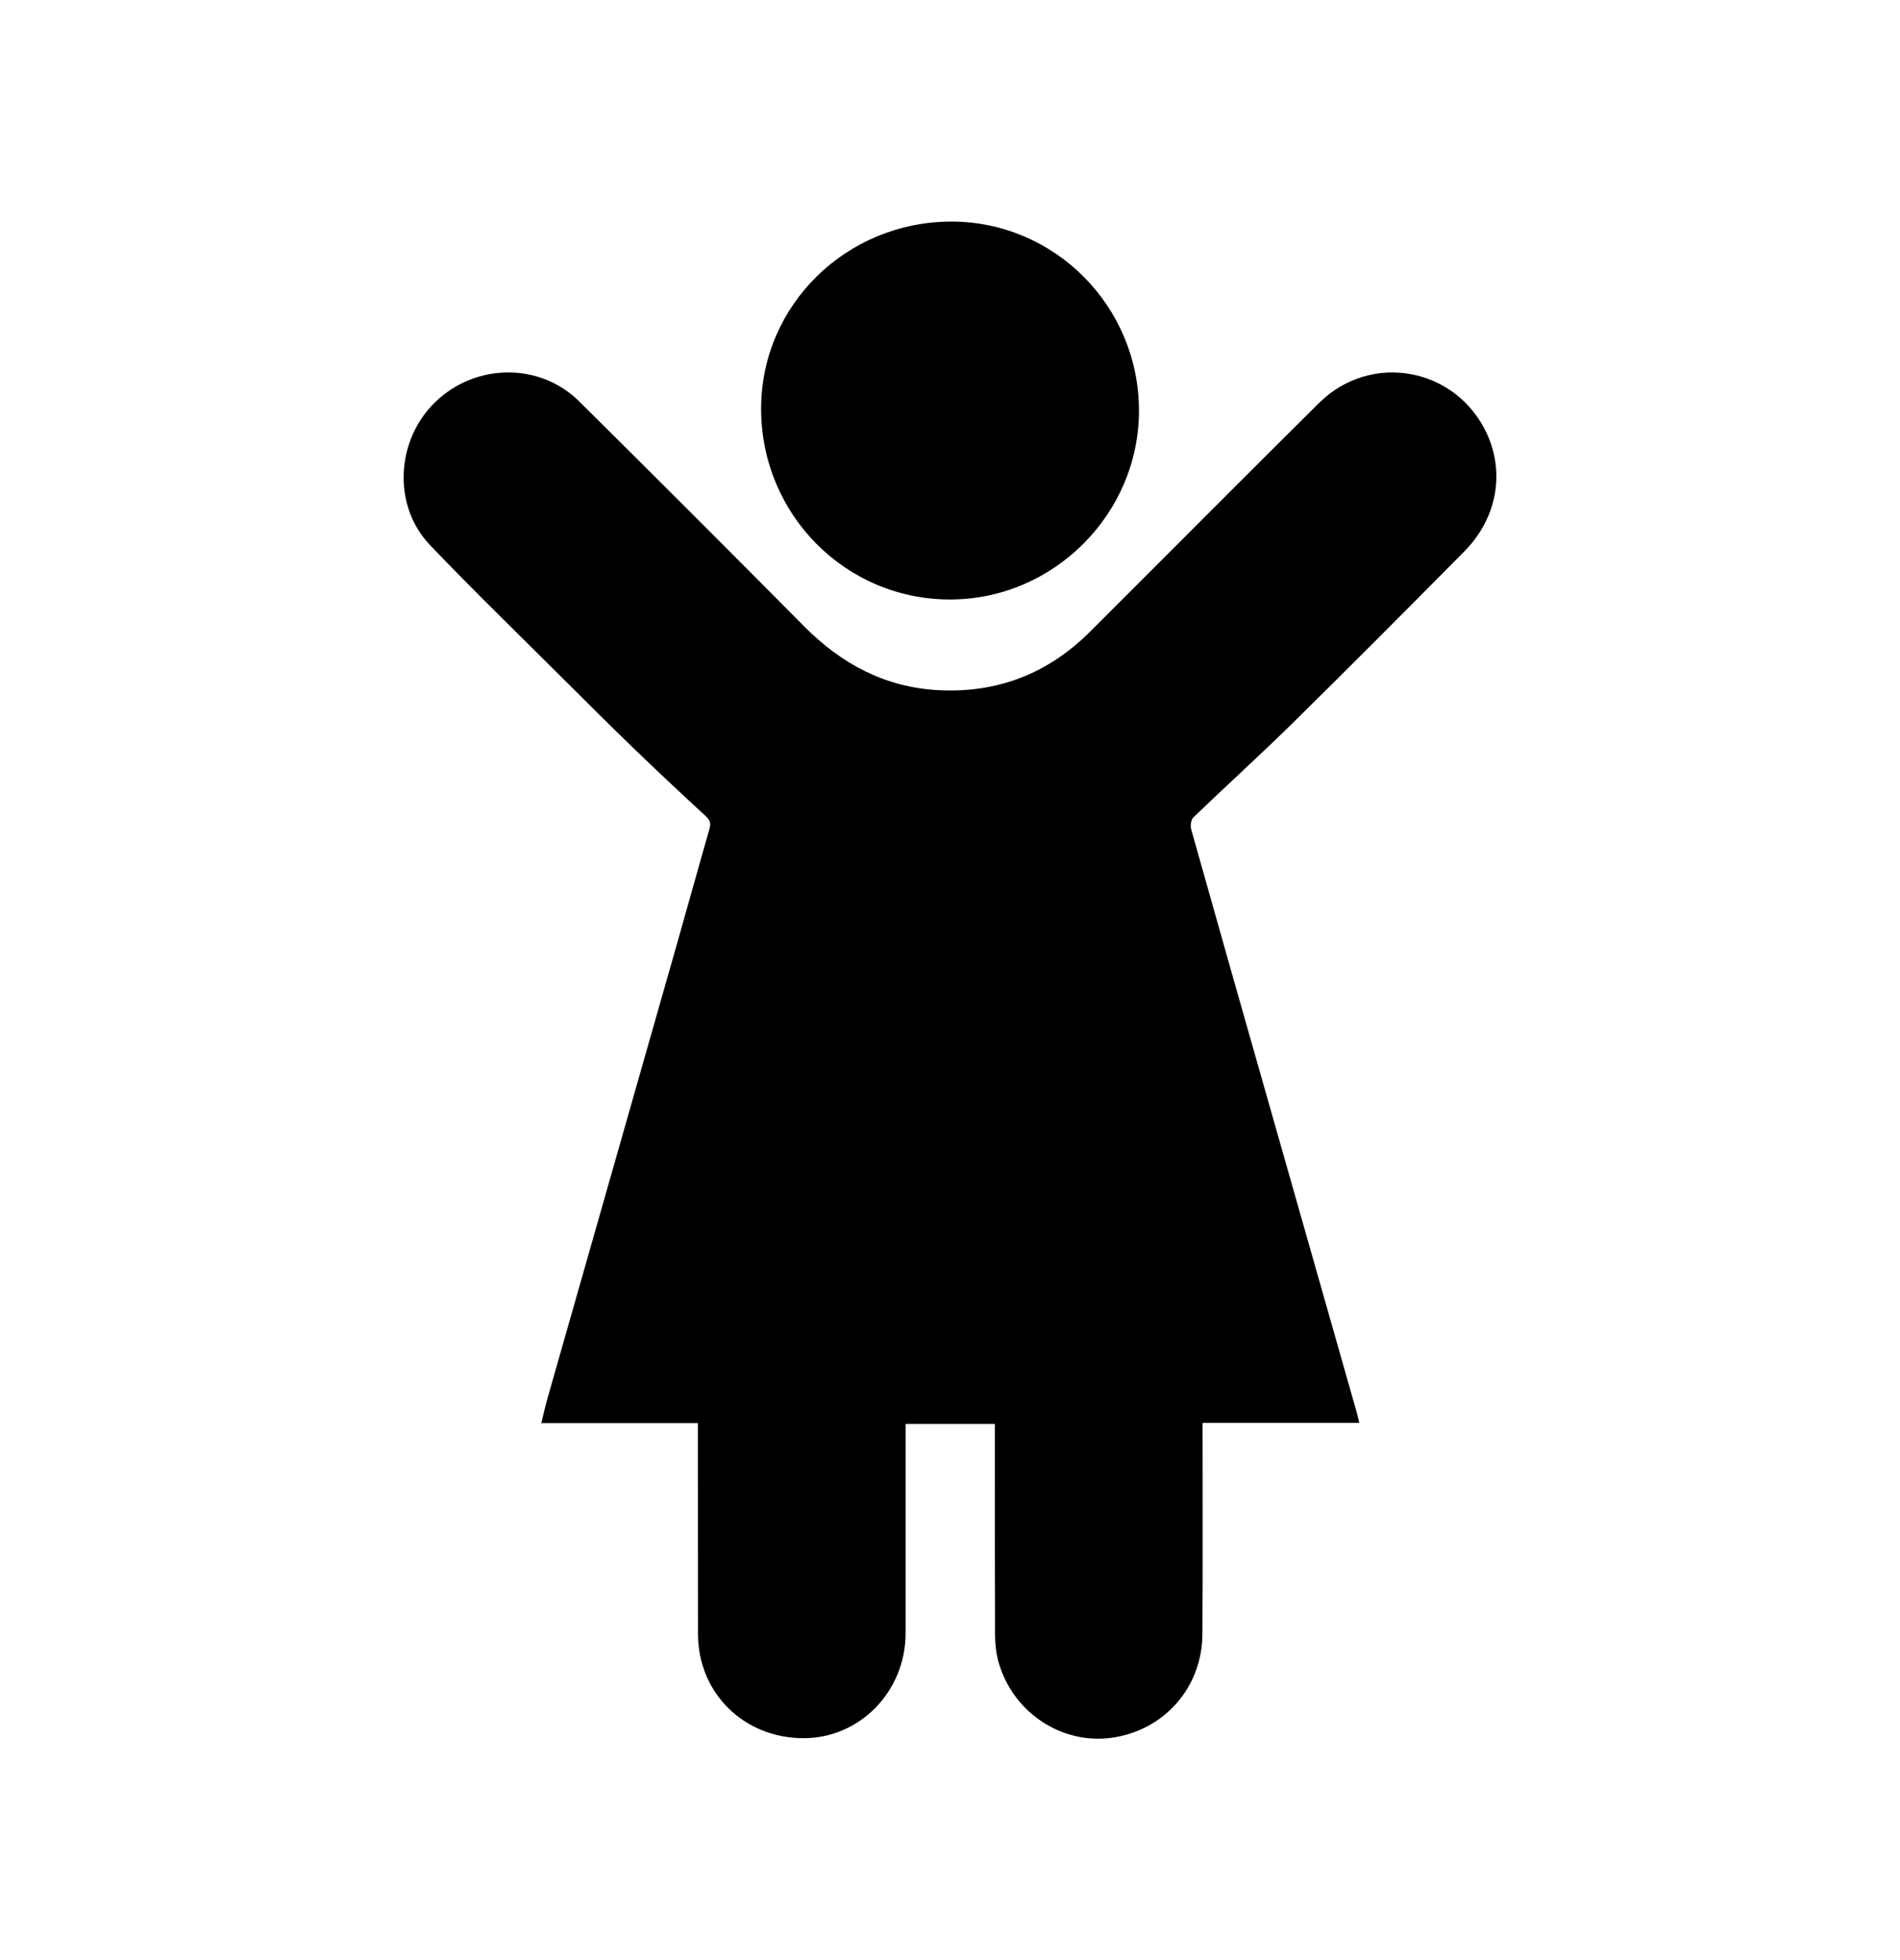
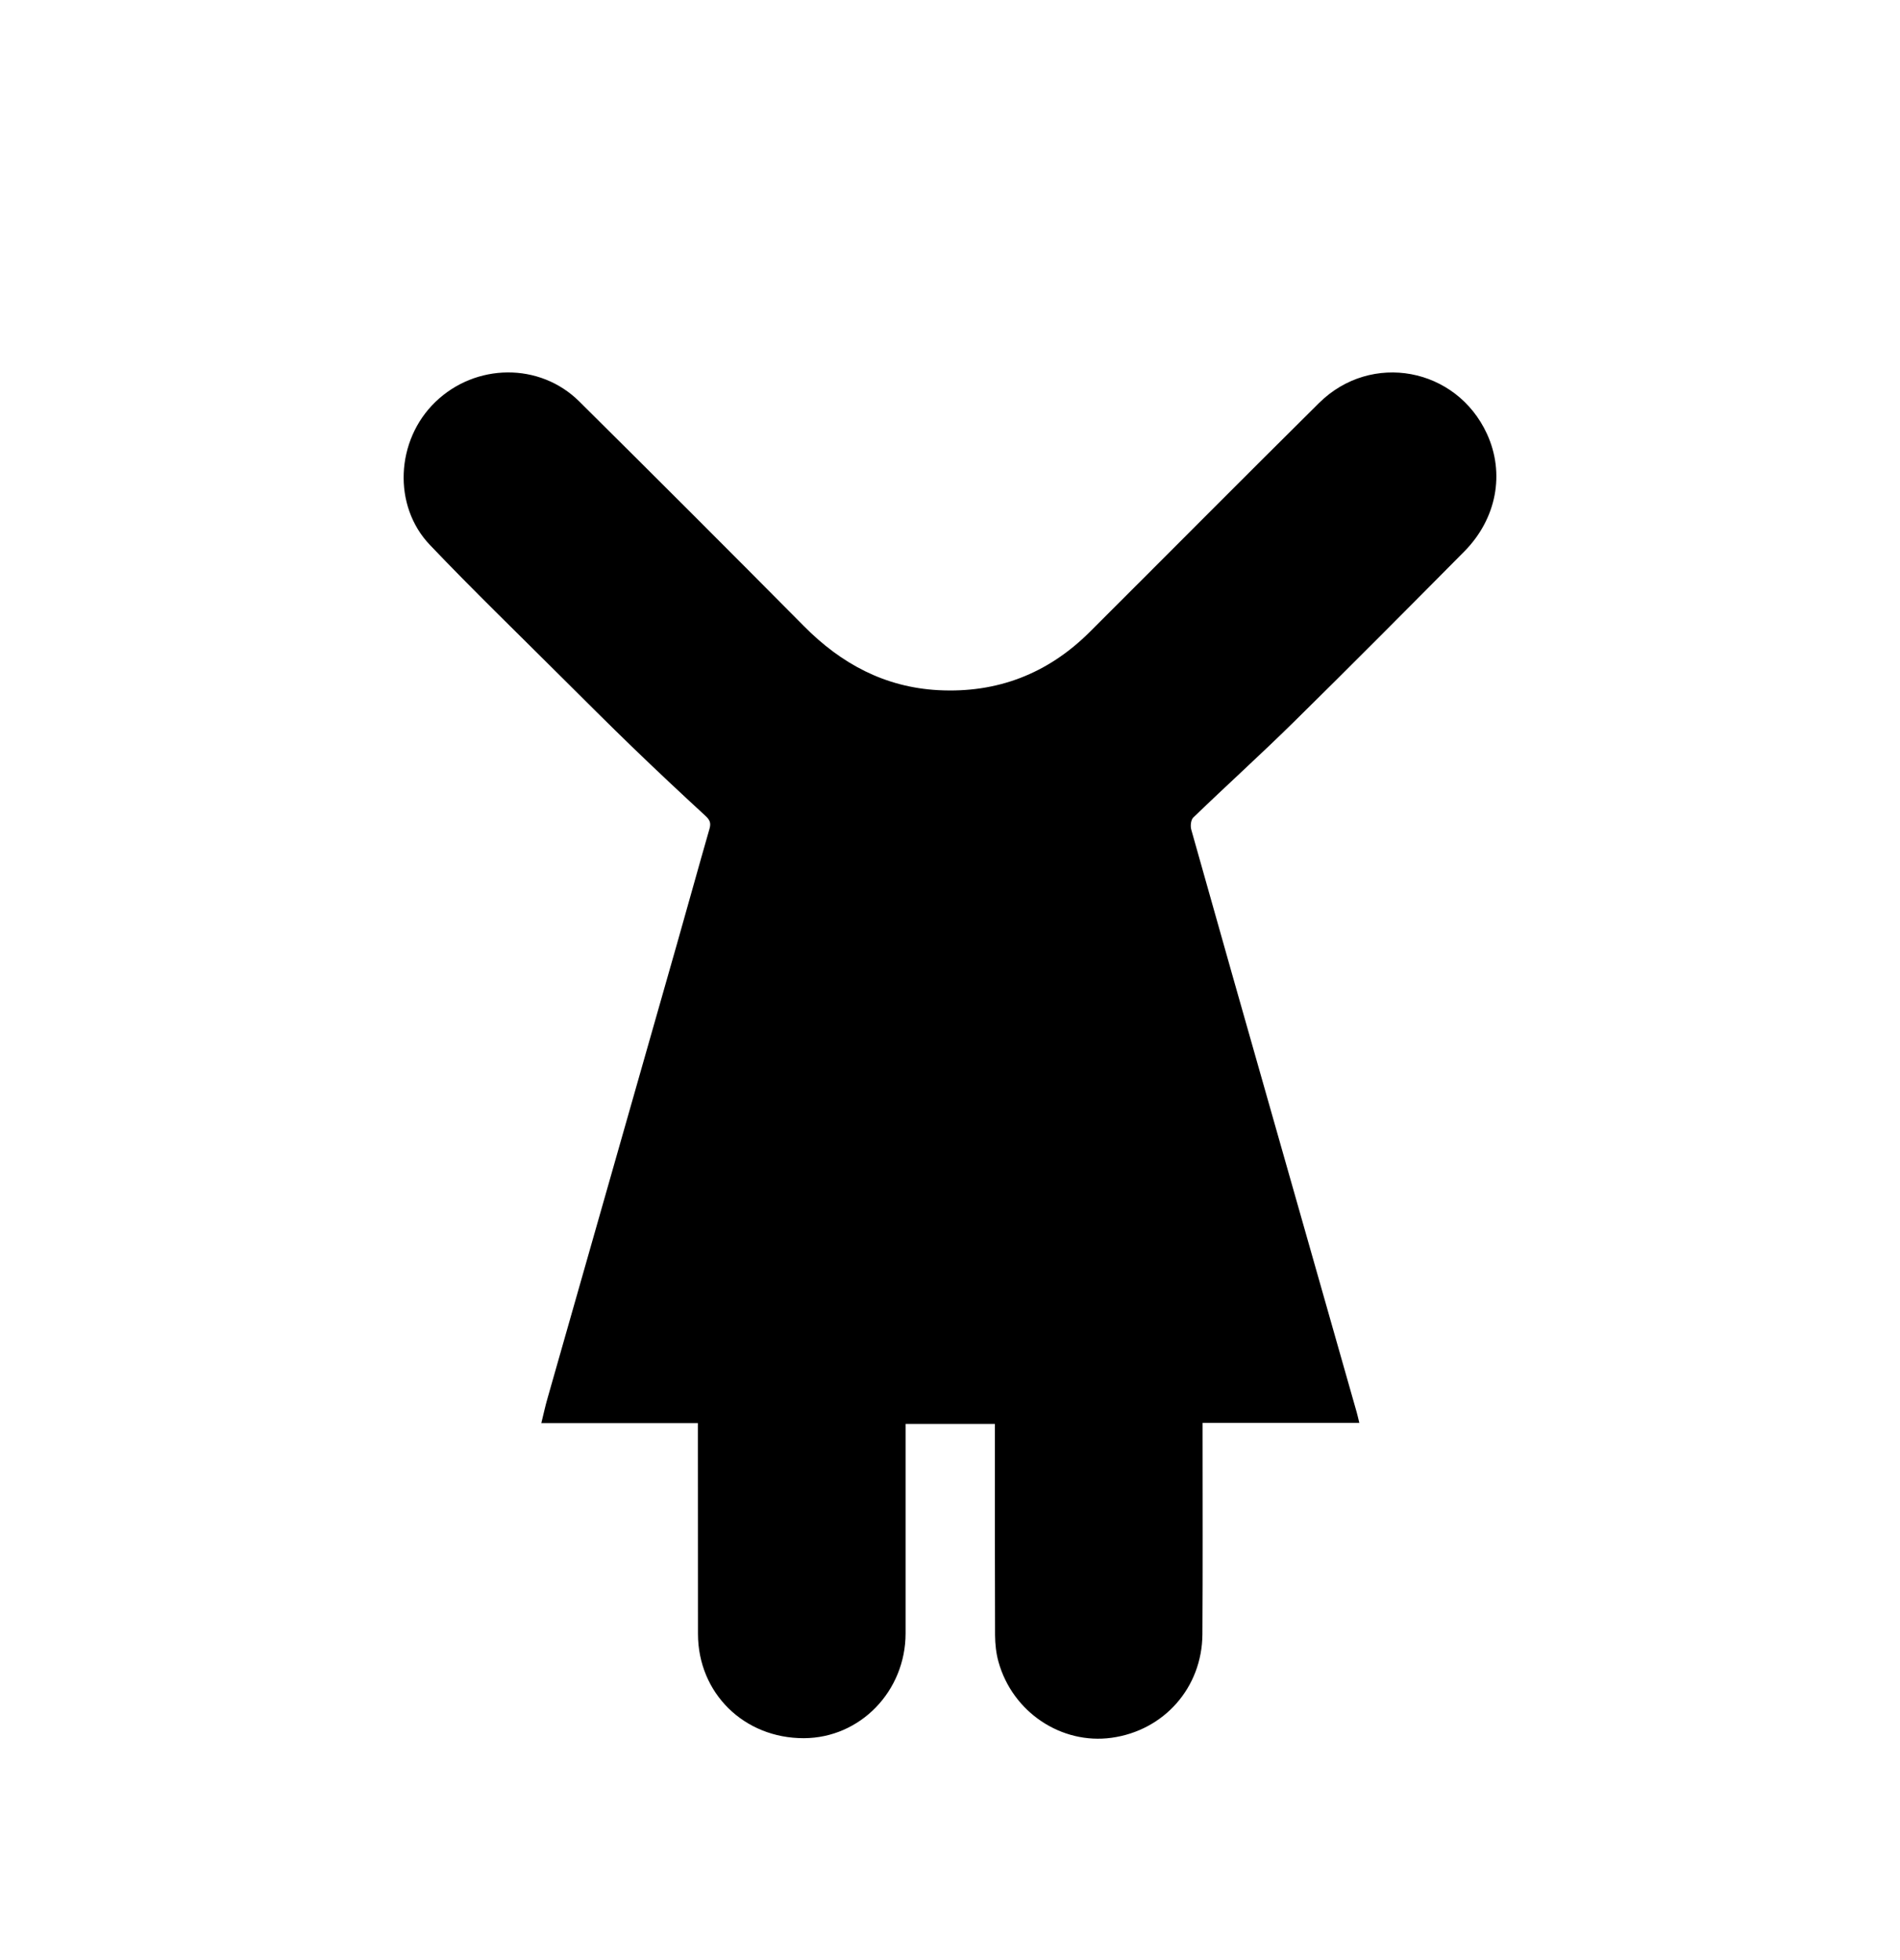
<svg xmlns="http://www.w3.org/2000/svg" id="Capa_1" data-name="Capa 1" viewBox="0 0 233.83 241.26">
  <defs>
    <style>      .cls-1 {        stroke-width: 0px;      }    </style>
  </defs>
-   <path class="cls-1" d="m85.86,175.14h-19.24c.28-1.14.5-2.16.79-3.15,5.3-18.6,10.6-37.21,15.9-55.81,1.35-4.73,2.65-9.47,4.01-14.19.21-.73.02-1.1-.51-1.59-3.03-2.79-6.03-5.6-8.99-8.46-2.93-2.83-5.8-5.71-8.69-8.58-5.42-5.41-10.93-10.74-16.21-16.28-4.63-4.84-4.21-12.9.65-17.6,4.96-4.8,12.86-4.89,17.71-.08,9.26,9.18,18.48,18.4,27.66,27.66,4.59,4.64,9.97,7.53,16.55,7.88,7.23.38,13.45-2.02,18.59-7.13,9.42-9.39,18.79-18.84,28.25-28.21,6.41-6.35,16.91-4.38,20.67,3.8,2.23,4.86,1.2,10.43-2.79,14.47-6.97,7.03-13.95,14.06-21,21-4.05,3.99-8.27,7.8-12.36,11.75-.29.28-.37,1.04-.24,1.49,3.3,11.75,6.64,23.48,9.98,35.22,3.46,12.17,6.92,24.33,10.38,36.49.11.38.19.77.32,1.3h-19.29c0,.64,0,1.16,0,1.68,0,8.11.03,16.22-.02,24.33-.04,6.56-4.72,11.85-11.18,12.74-6.17.85-12.17-3.13-13.91-9.32-.3-1.06-.42-2.2-.43-3.31-.03-8.16-.02-16.31-.02-24.47,0-.48,0-.97,0-1.53h-10.99c0,.53,0,1.05,0,1.57,0,8.07,0,16.13,0,24.2,0,7.12-5.58,12.89-12.52,12.91-7.36.02-13.02-5.54-13.03-12.83-.01-8.15,0-16.31-.01-24.46,0-.44,0-.87,0-1.49Z" />
-   <path class="cls-1" d="m117.08,27.27c12.71,0,23.06,10.4,23.09,23.21.03,12.74-10.47,23.28-23.22,23.3-12.89.02-23.29-10.47-23.28-23.49,0-12.73,10.47-23.01,23.42-23.02Z" />
+   <path class="cls-1" d="m85.86,175.14h-19.24c.28-1.14.5-2.16.79-3.15,5.3-18.6,10.6-37.21,15.9-55.81,1.35-4.73,2.65-9.47,4.01-14.19.21-.73.02-1.1-.51-1.59-3.03-2.79-6.03-5.6-8.99-8.46-2.93-2.83-5.8-5.71-8.69-8.58-5.42-5.41-10.93-10.74-16.21-16.28-4.63-4.84-4.21-12.9.65-17.6,4.96-4.8,12.86-4.89,17.71-.08,9.26,9.18,18.48,18.4,27.66,27.66,4.59,4.64,9.97,7.53,16.55,7.88,7.23.38,13.45-2.02,18.59-7.13,9.42-9.39,18.79-18.84,28.25-28.21,6.41-6.35,16.91-4.38,20.67,3.8,2.23,4.86,1.2,10.43-2.79,14.47-6.97,7.03-13.95,14.06-21,21-4.05,3.99-8.27,7.8-12.36,11.75-.29.28-.37,1.04-.24,1.49,3.3,11.75,6.64,23.48,9.98,35.22,3.46,12.17,6.92,24.33,10.38,36.49.11.38.19.77.32,1.3h-19.29c0,.64,0,1.16,0,1.68,0,8.11.03,16.22-.02,24.33-.04,6.56-4.72,11.85-11.18,12.74-6.17.85-12.17-3.13-13.91-9.32-.3-1.06-.42-2.2-.43-3.31-.03-8.16-.02-16.31-.02-24.47,0-.48,0-.97,0-1.53h-10.99c0,.53,0,1.05,0,1.57,0,8.07,0,16.13,0,24.2,0,7.12-5.58,12.89-12.52,12.91-7.36.02-13.02-5.54-13.03-12.83-.01-8.15,0-16.31-.01-24.46,0-.44,0-.87,0-1.49" />
</svg>